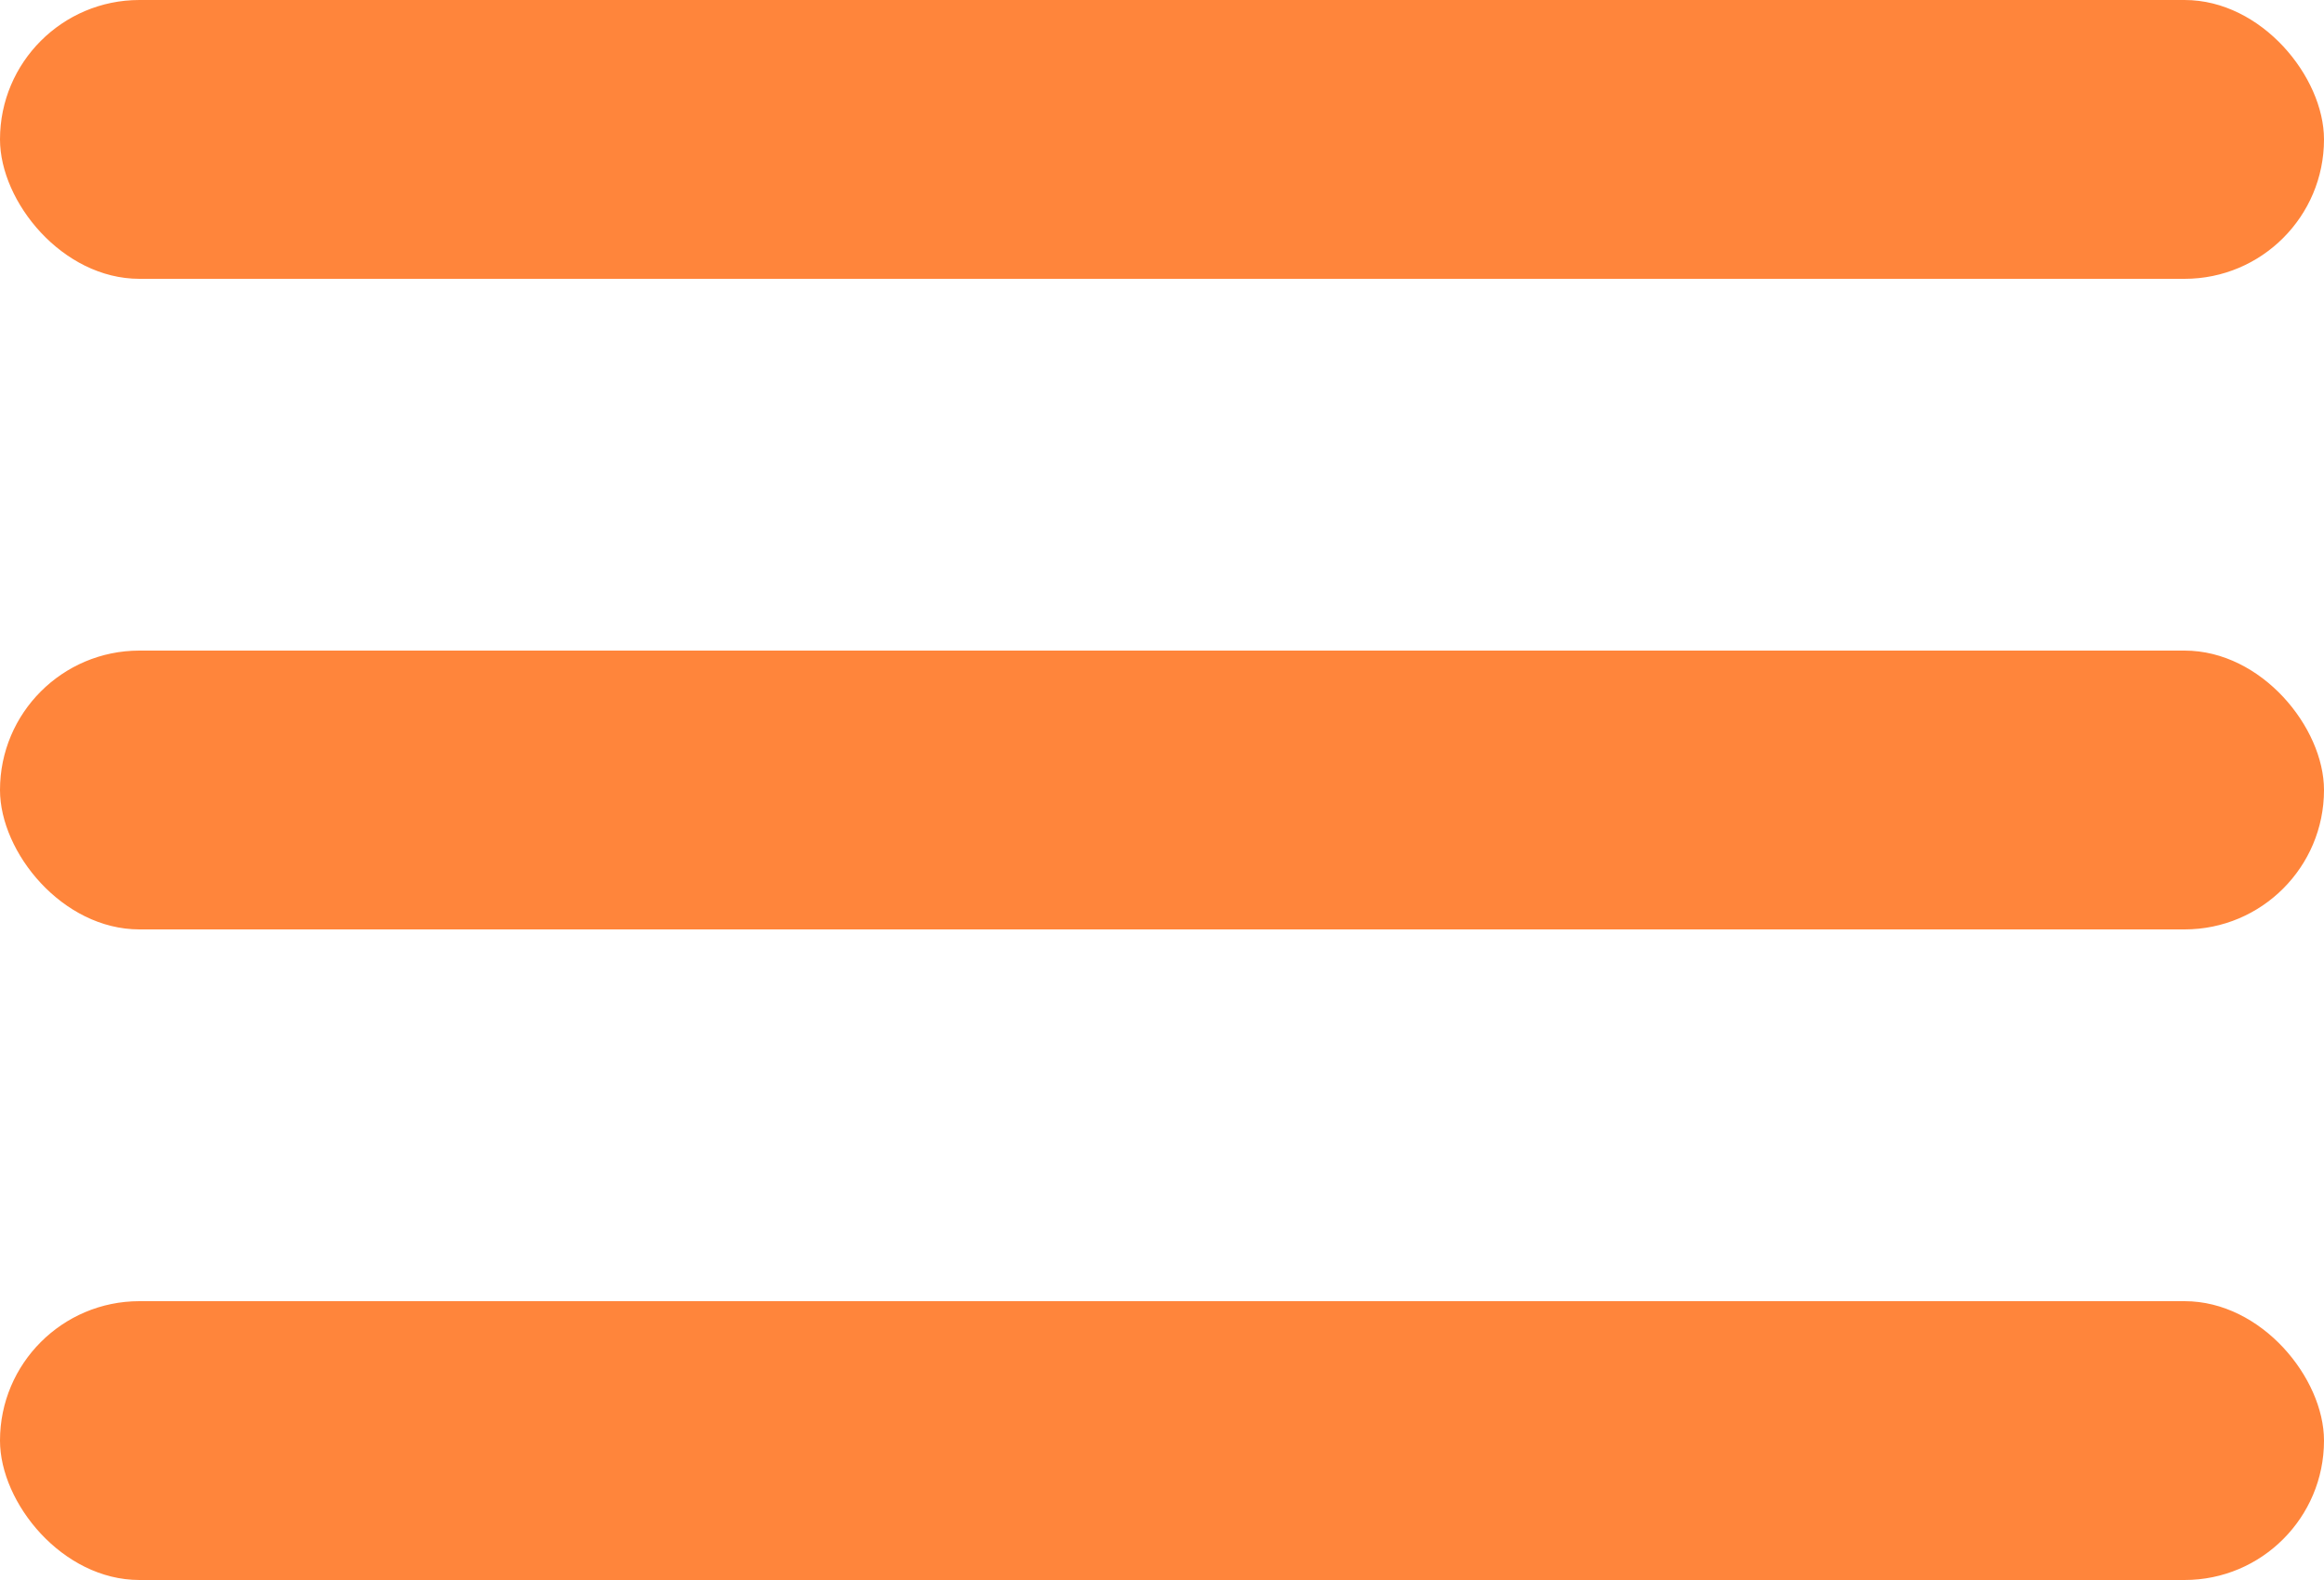
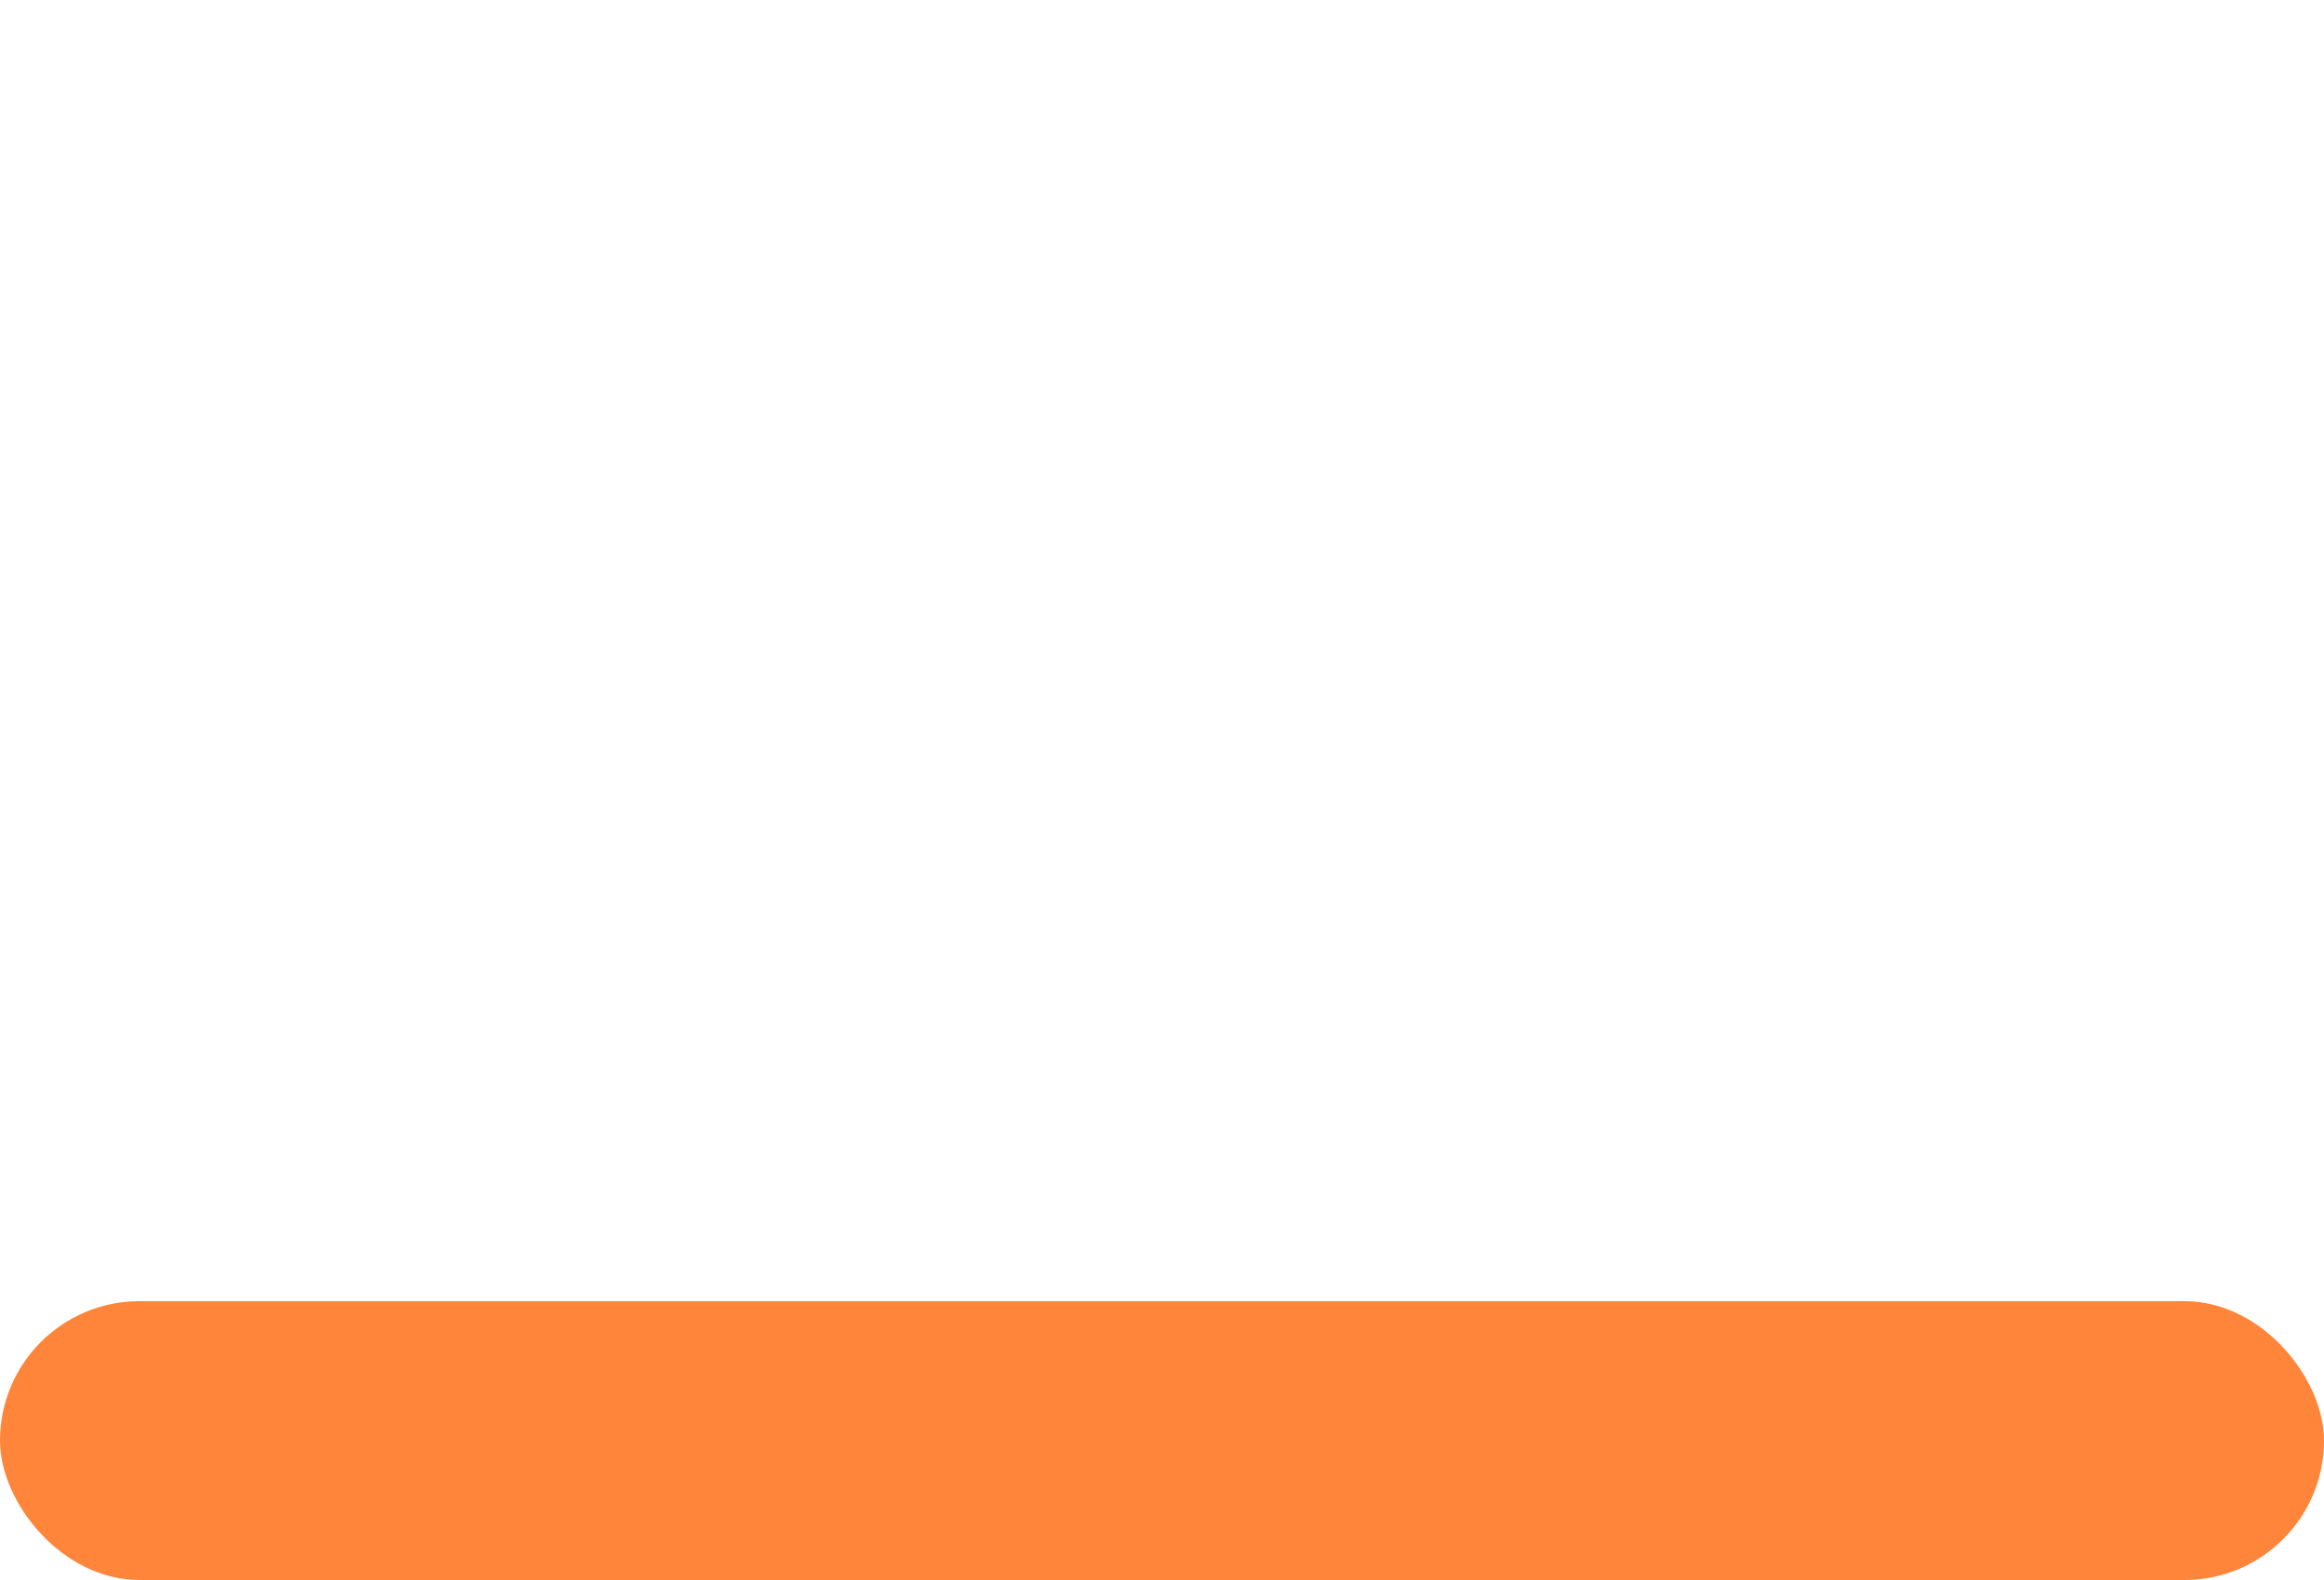
<svg xmlns="http://www.w3.org/2000/svg" width="25" height="17" viewBox="0 0 25 17" fill="none">
-   <rect width="25" height="3" rx="1.5" fill="#FF853B" />
-   <rect y="7" width="25" height="3" rx="1.5" fill="#FF853B" />
  <rect y="14" width="25" height="3" rx="1.5" fill="#FF853B" />
</svg>